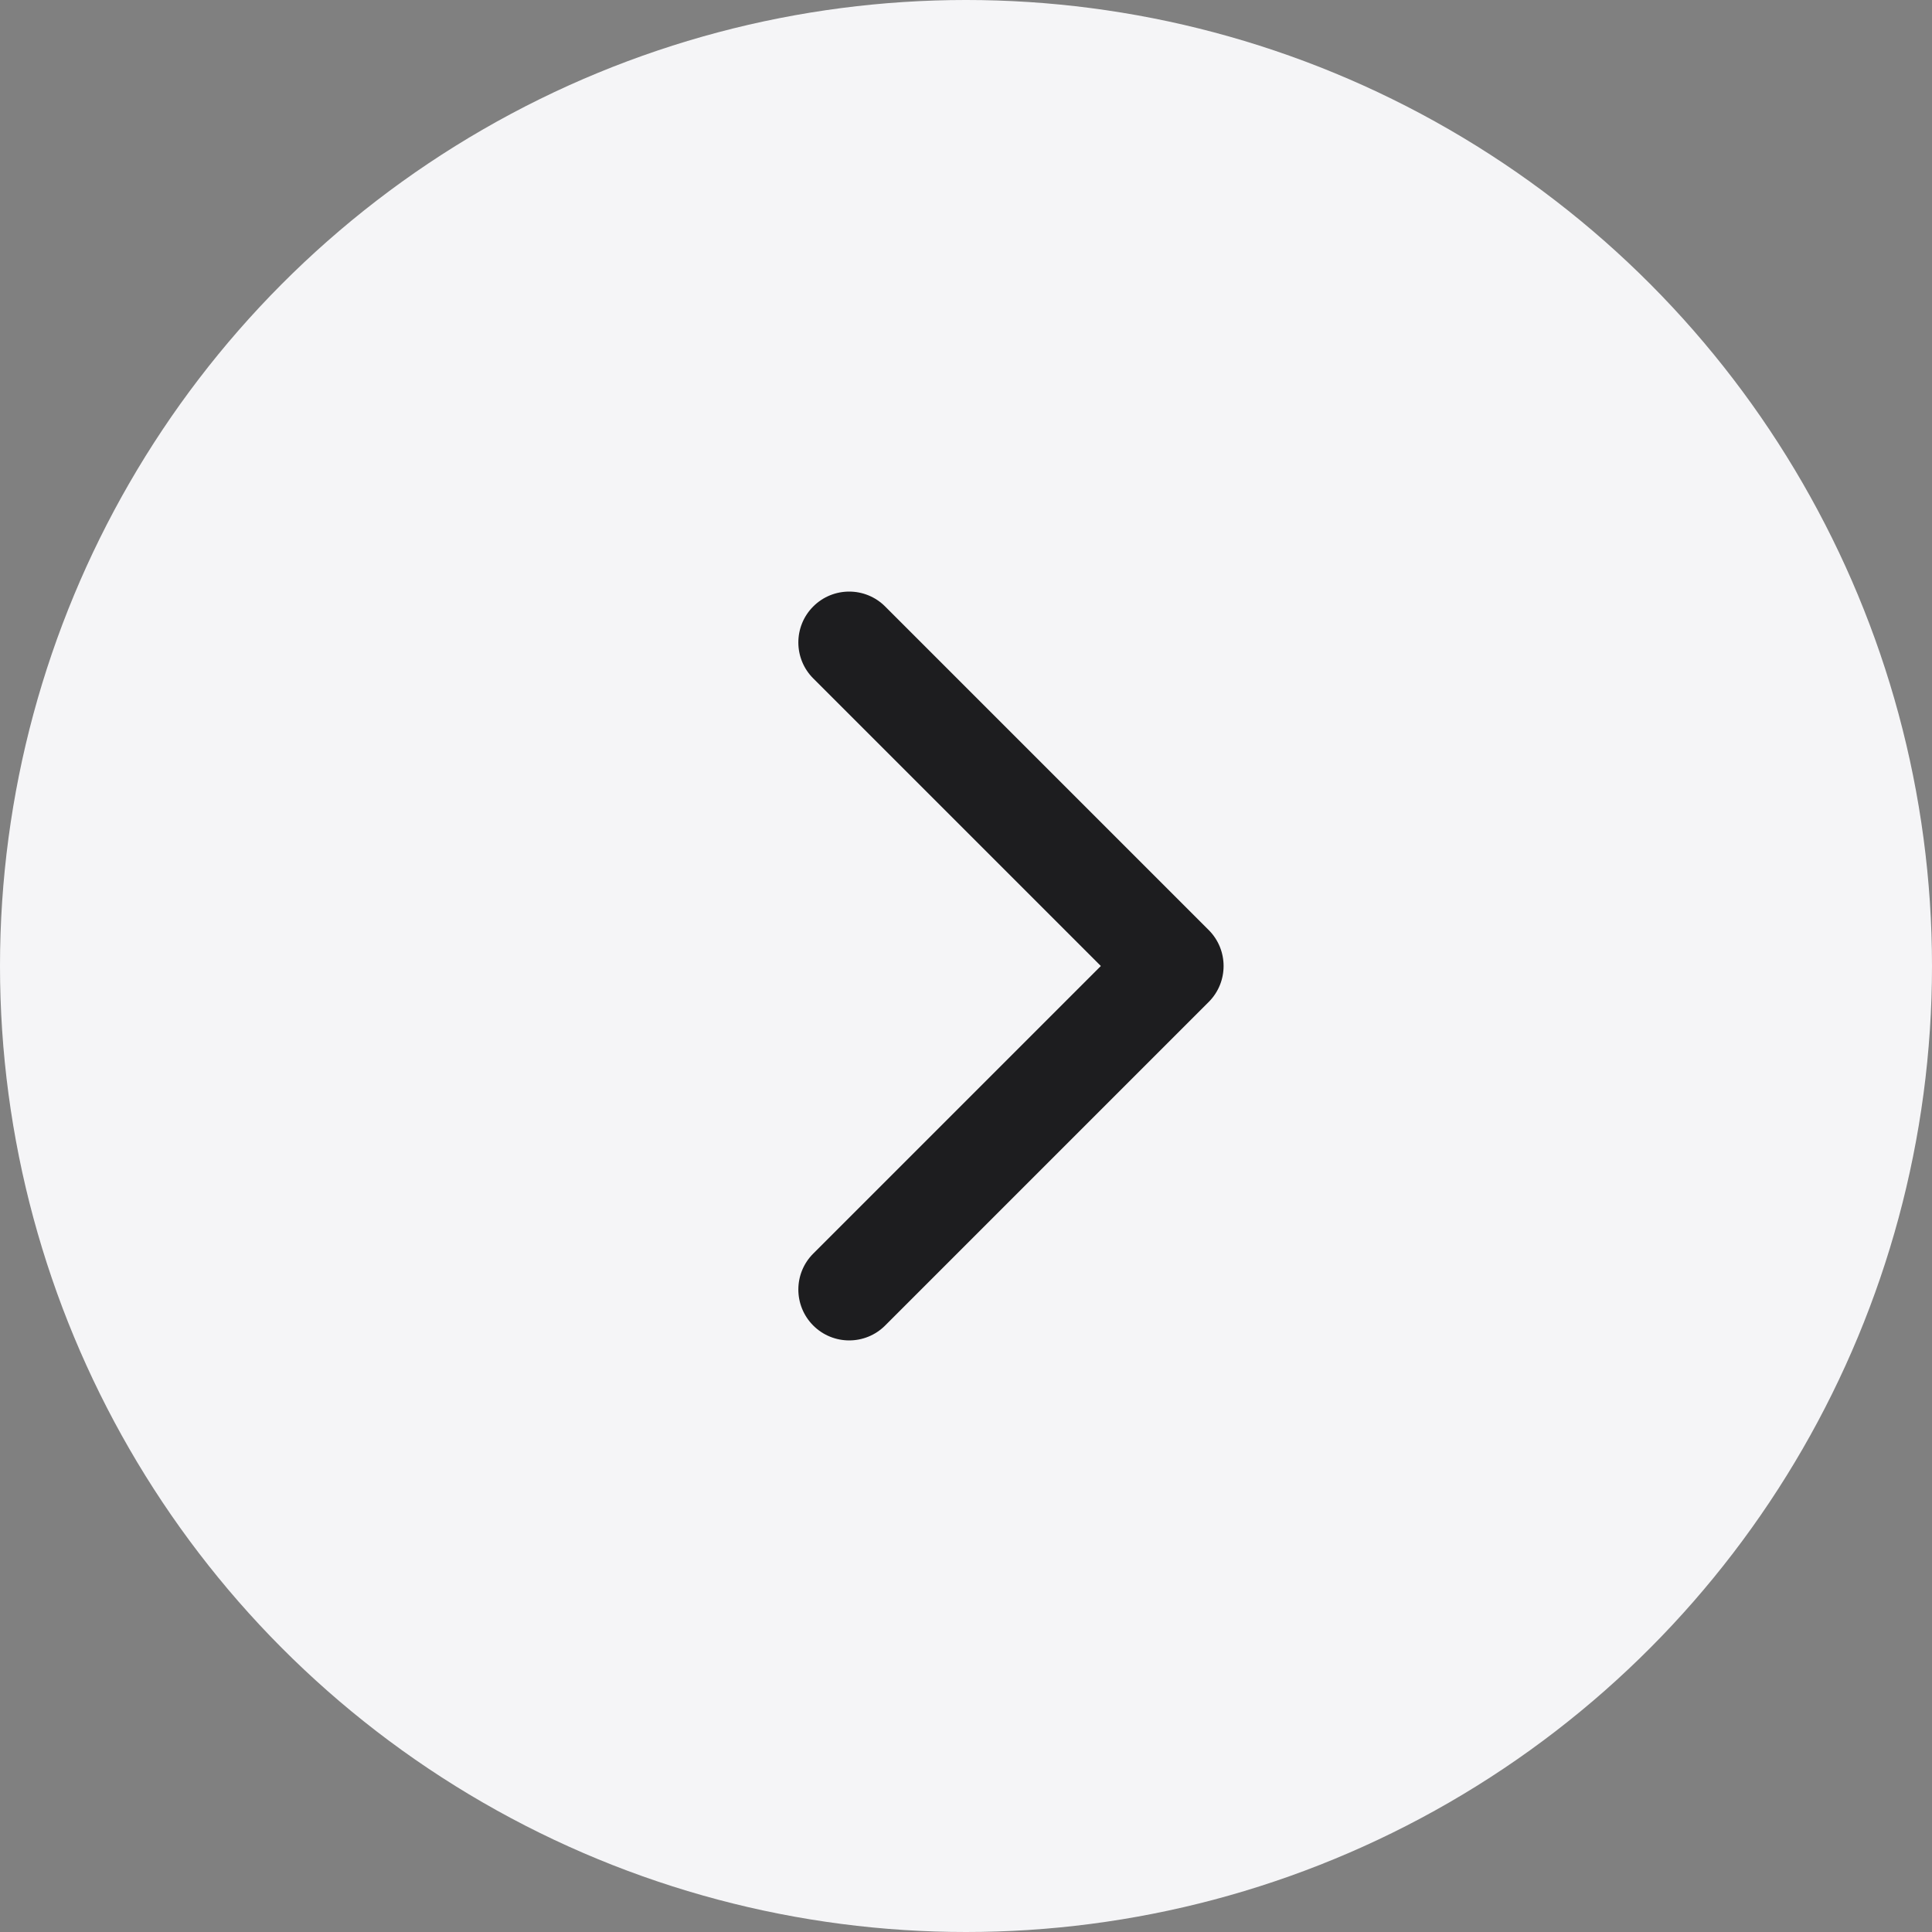
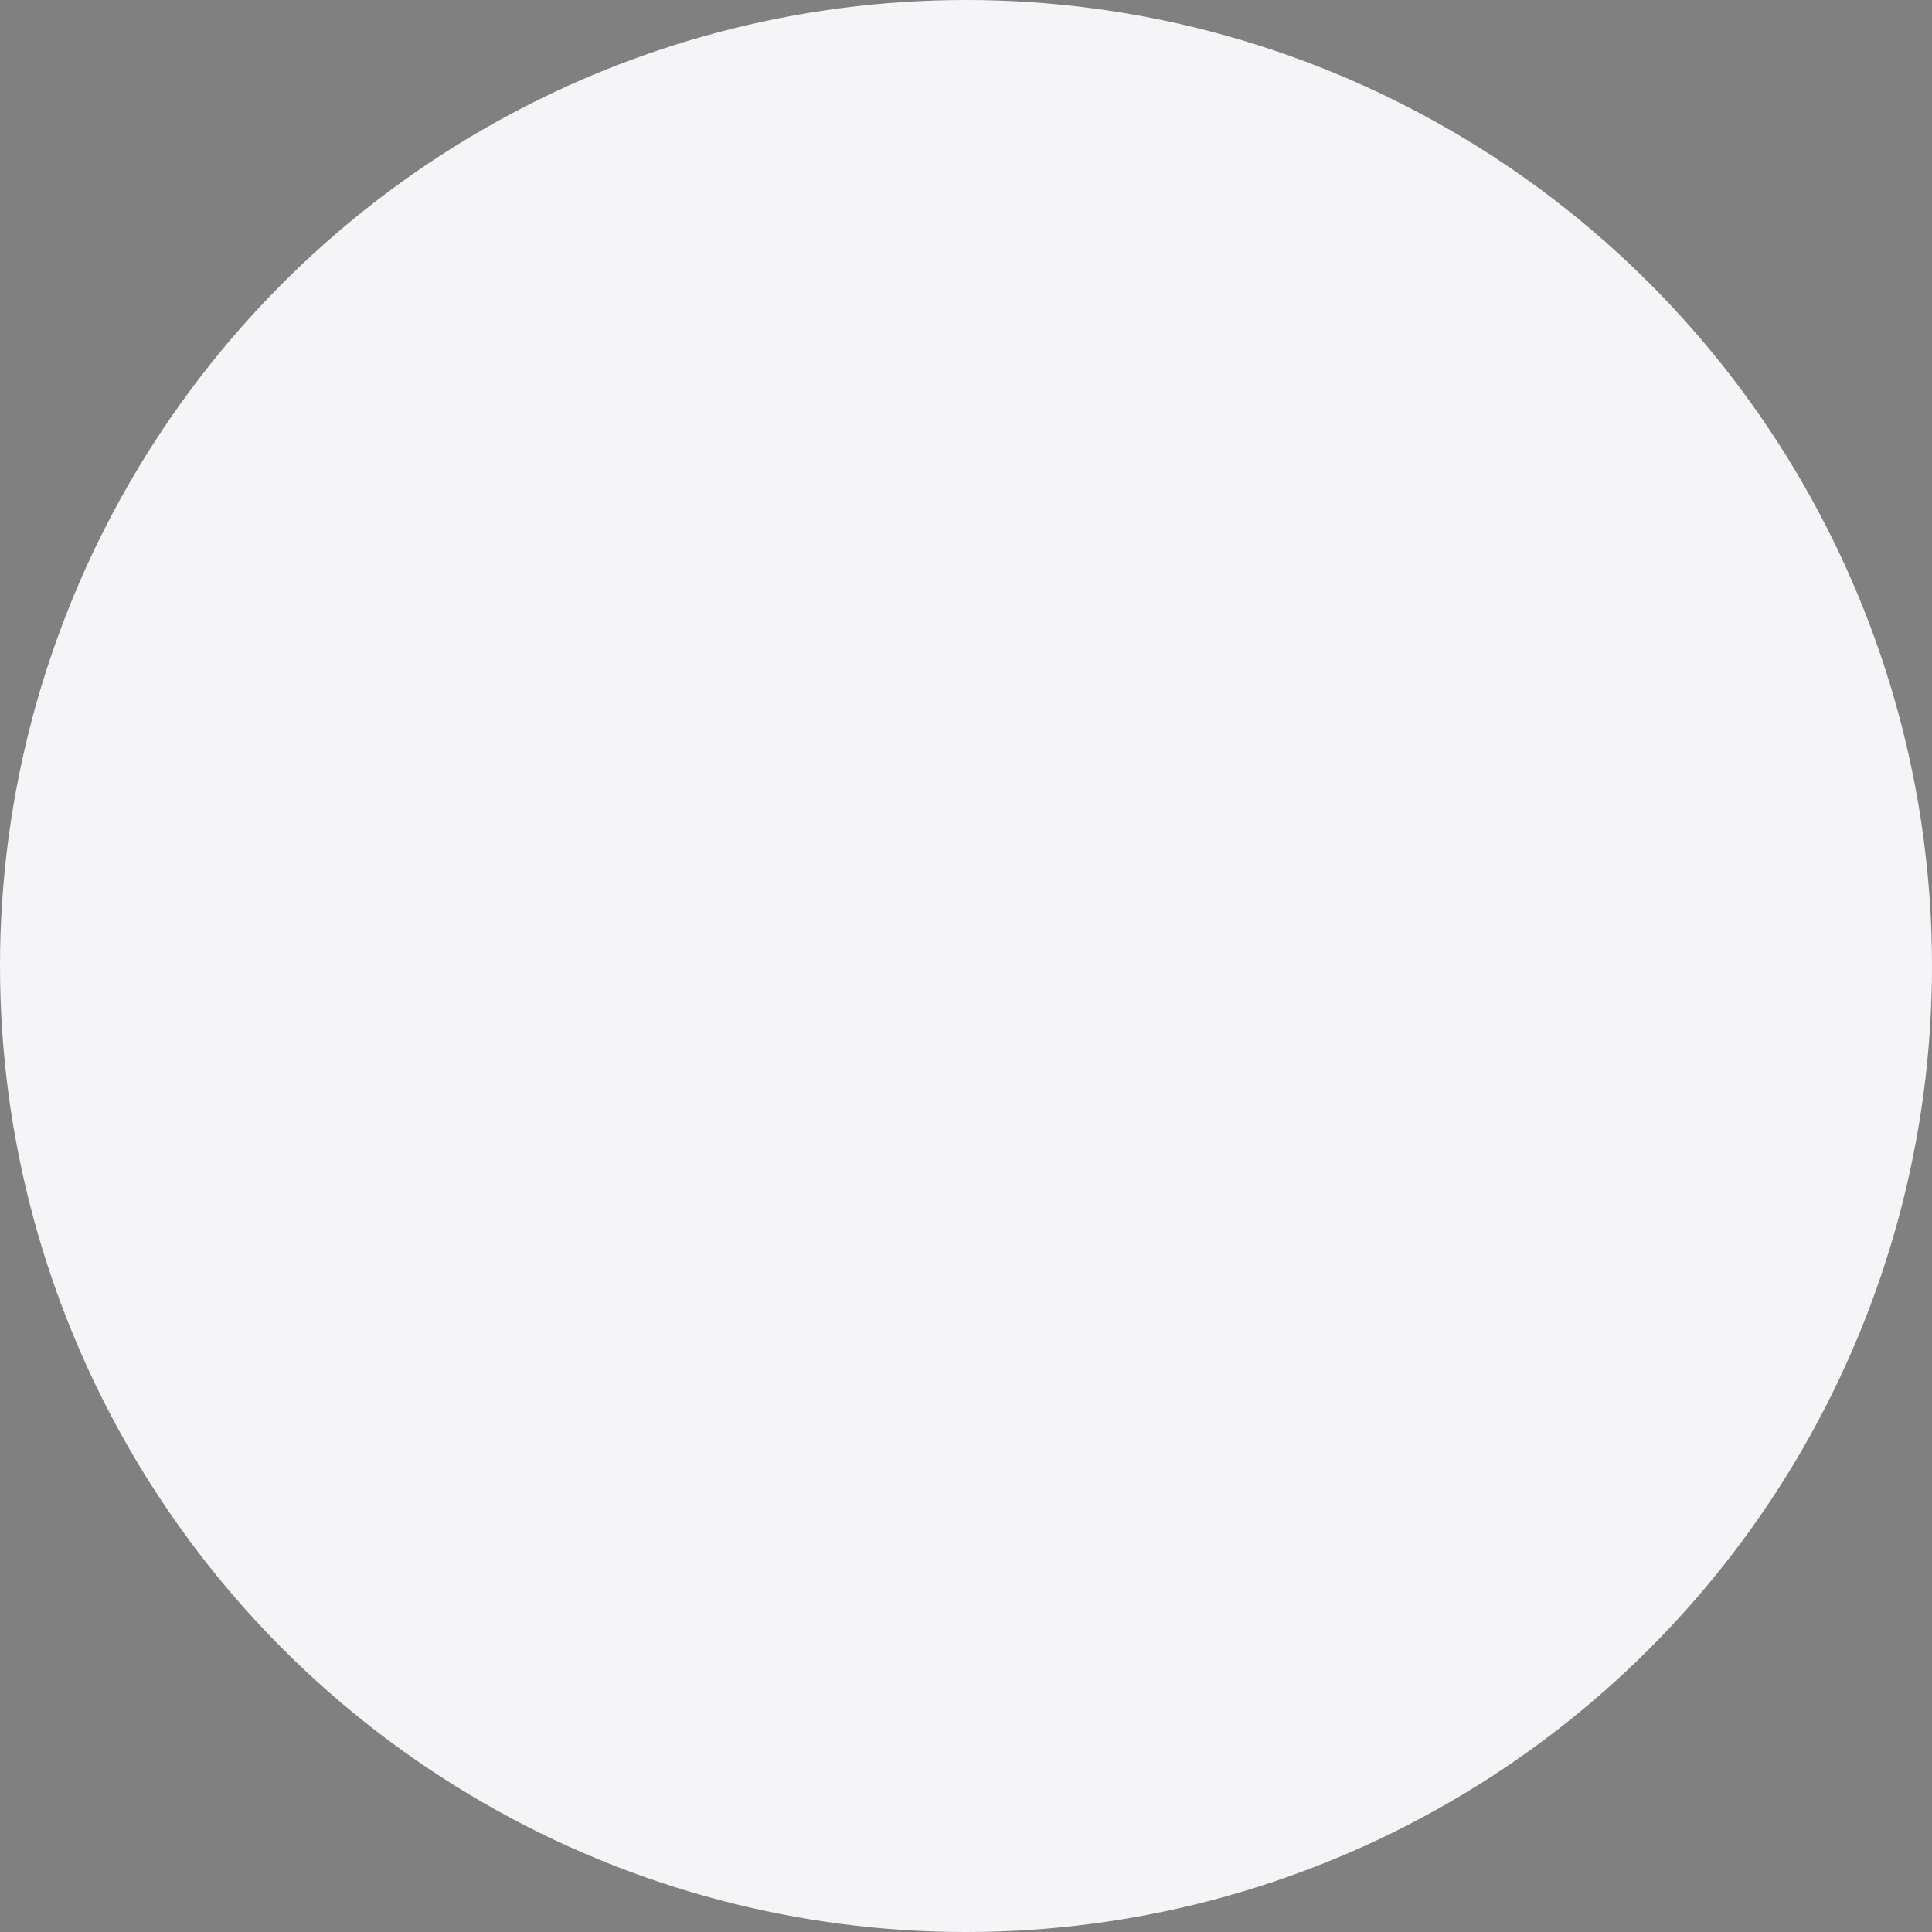
<svg xmlns="http://www.w3.org/2000/svg" width="38" height="38" viewBox="0 0 38 38" fill="none">
  <rect x="0" y="0" width="38" height="38" fill="#808080" stroke="none" />
  <circle cx="19" cy="19" r="19" fill="#F5F5F7" />
-   <path d="M23.774 19.707C24.164 19.317 24.164 18.683 23.774 18.293L17.41 11.929C17.019 11.538 16.386 11.538 15.995 11.929C15.605 12.319 15.605 12.953 15.995 13.343L21.652 19L15.995 24.657C15.605 25.047 15.605 25.68 15.995 26.071C16.386 26.462 17.019 26.462 17.41 26.071L23.774 19.707ZM21.8 20H23.067V18H21.8V20Z" fill="#1D1D1F" />
</svg>